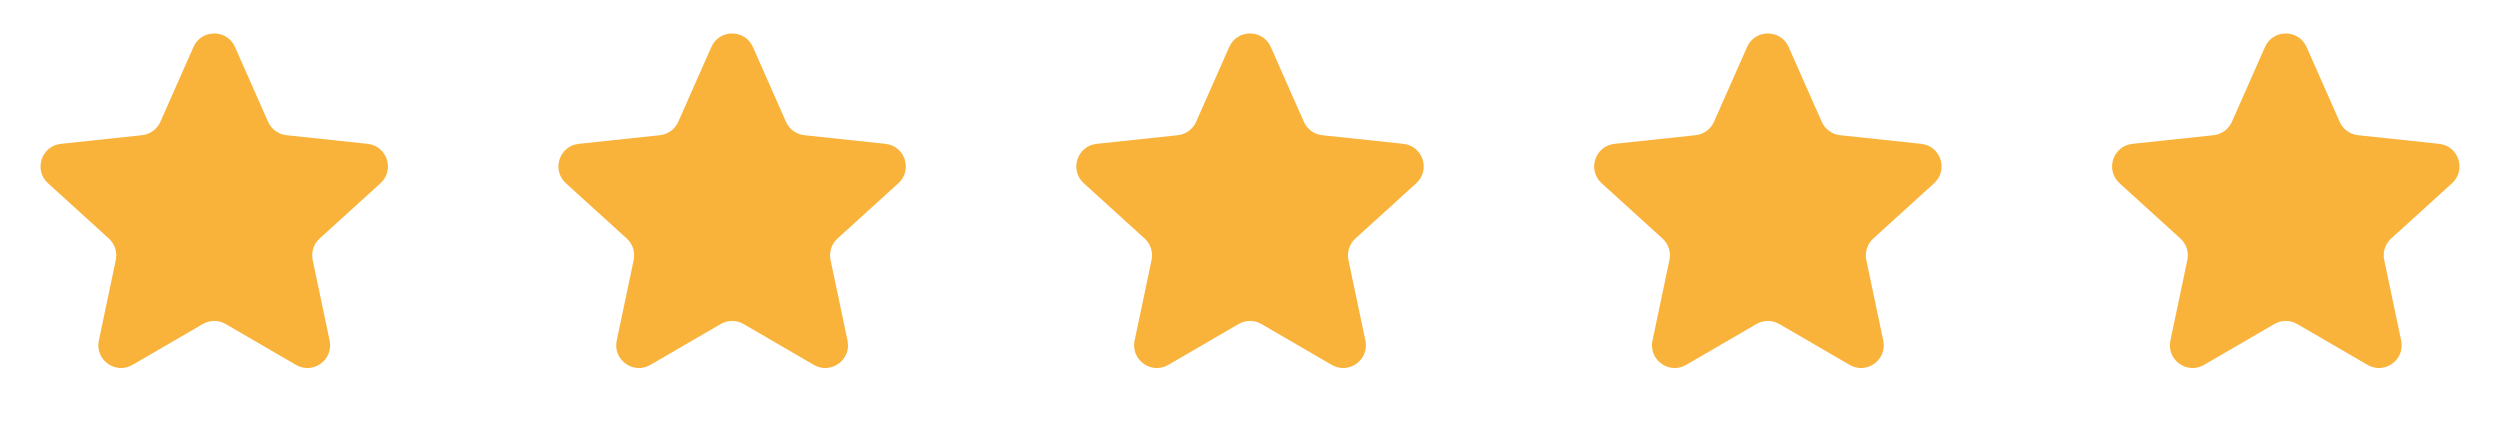
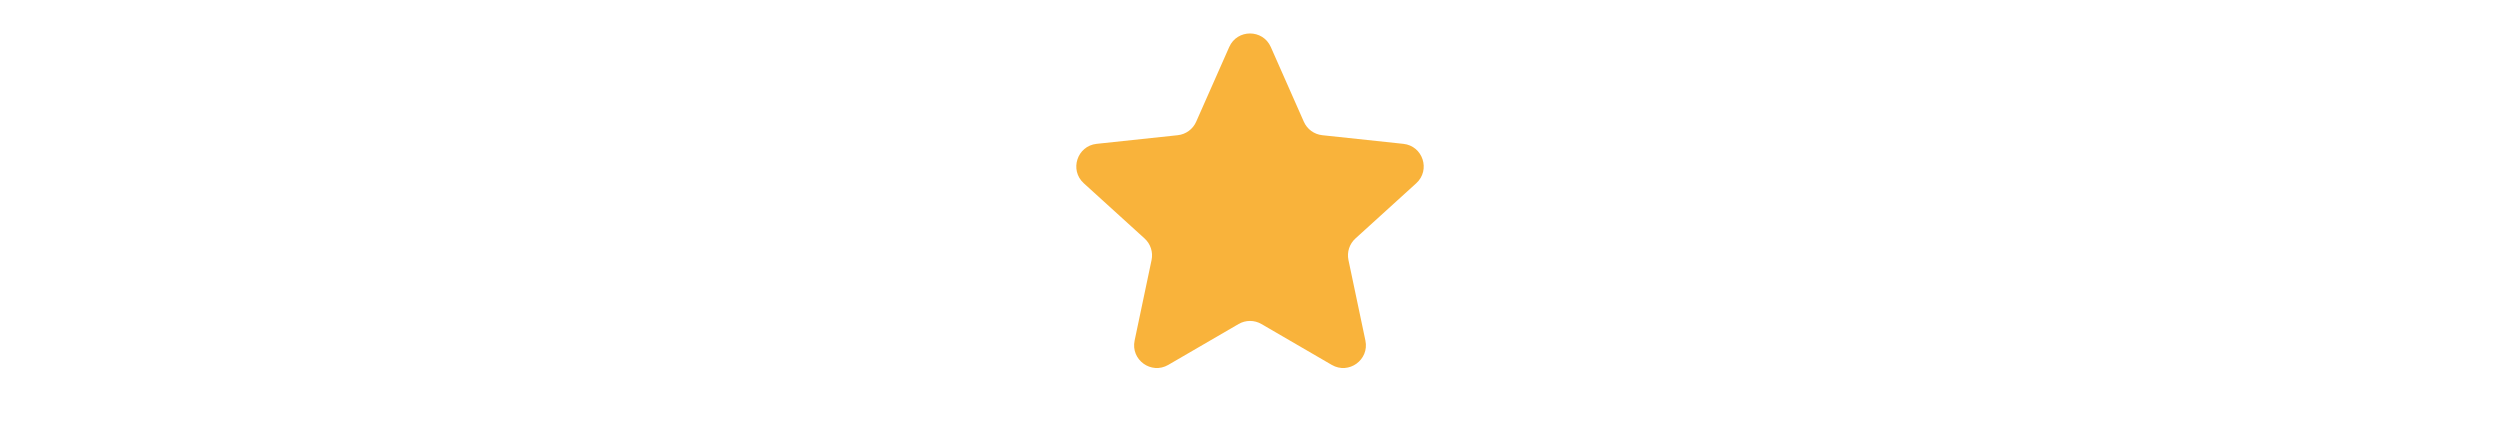
<svg xmlns="http://www.w3.org/2000/svg" width="110" height="19" viewBox="0 0 110 19" fill="none">
-   <path d="M8.512 2.068C8.863 1.274 9.989 1.274 10.341 2.068L11.796 5.359C11.941 5.686 12.249 5.911 12.605 5.949L16.174 6.329C17.032 6.42 17.38 7.483 16.741 8.063L14.064 10.494C13.801 10.733 13.684 11.093 13.758 11.441L14.504 14.985C14.682 15.833 13.771 16.491 13.022 16.055L9.929 14.257C9.618 14.076 9.234 14.076 8.924 14.257L5.83 16.055C5.081 16.491 4.17 15.833 4.349 14.985L5.095 11.441C5.168 11.093 5.051 10.733 4.788 10.494L2.112 8.063C1.473 7.483 1.82 6.42 2.678 6.329L6.247 5.949C6.603 5.911 6.911 5.686 7.056 5.359L8.512 2.068Z" fill="#F9B33B" />
-   <path d="M31.299 2.068C31.65 1.274 32.777 1.274 33.128 2.068L34.583 5.359C34.728 5.686 35.036 5.911 35.392 5.949L38.961 6.329C39.82 6.42 40.167 7.483 39.528 8.063L36.851 10.494C36.588 10.733 36.472 11.093 36.545 11.441L37.291 14.985C37.469 15.833 36.559 16.491 35.809 16.055L32.716 14.257C32.405 14.076 32.021 14.076 31.711 14.257L28.617 16.055C27.868 16.491 26.957 15.833 27.136 14.985L27.882 11.441C27.955 11.093 27.838 10.733 27.576 10.494L24.899 8.063C24.26 7.483 24.607 6.42 25.465 6.329L29.034 5.949C29.39 5.911 29.698 5.686 29.843 5.359L31.299 2.068Z" fill="#F9B33B" />
  <path d="M54.086 2.068C54.437 1.274 55.564 1.274 55.915 2.068L57.37 5.359C57.515 5.686 57.824 5.911 58.179 5.949L61.748 6.329C62.607 6.42 62.954 7.483 62.315 8.063L59.638 10.494C59.375 10.733 59.259 11.093 59.332 11.441L60.078 14.985C60.256 15.833 59.346 16.491 58.597 16.055L55.503 14.257C55.192 14.076 54.809 14.076 54.498 14.257L51.404 16.055C50.655 16.491 49.745 15.833 49.923 14.985L50.669 11.441C50.742 11.093 50.625 10.733 50.363 10.494L47.686 8.063C47.047 7.483 47.394 6.42 48.252 6.329L51.821 5.949C52.177 5.911 52.486 5.686 52.63 5.359L54.086 2.068Z" fill="#F9B33B" />
-   <path d="M76.872 2.068C77.223 1.274 78.35 1.274 78.701 2.068L80.157 5.359C80.301 5.686 80.61 5.911 80.965 5.949L84.534 6.329C85.393 6.42 85.74 7.483 85.101 8.063L82.424 10.494C82.161 10.733 82.045 11.093 82.118 11.441L82.864 14.985C83.042 15.833 82.132 16.491 81.383 16.055L78.289 14.257C77.978 14.076 77.595 14.076 77.284 14.257L74.19 16.055C73.441 16.491 72.531 15.833 72.709 14.985L73.455 11.441C73.528 11.093 73.412 10.733 73.149 10.494L70.472 8.063C69.833 7.483 70.18 6.42 71.038 6.329L74.608 5.949C74.963 5.911 75.272 5.686 75.416 5.359L76.872 2.068Z" fill="#F9B33B" />
-   <path d="M99.66 2.068C100.011 1.274 101.138 1.274 101.489 2.068L102.945 5.359C103.089 5.686 103.398 5.911 103.754 5.949L107.323 6.329C108.181 6.42 108.528 7.483 107.889 8.063L105.212 10.494C104.949 10.733 104.833 11.093 104.906 11.441L105.652 14.985C105.83 15.833 104.92 16.491 104.171 16.055L101.077 14.257C100.766 14.076 100.383 14.076 100.072 14.257L96.978 16.055C96.229 16.491 95.319 15.833 95.497 14.985L96.243 11.441C96.316 11.093 96.2 10.733 95.937 10.494L93.26 8.063C92.621 7.483 92.968 6.42 93.827 6.329L97.396 5.949C97.751 5.911 98.06 5.686 98.204 5.359L99.66 2.068Z" fill="#F9B33B" />
</svg>